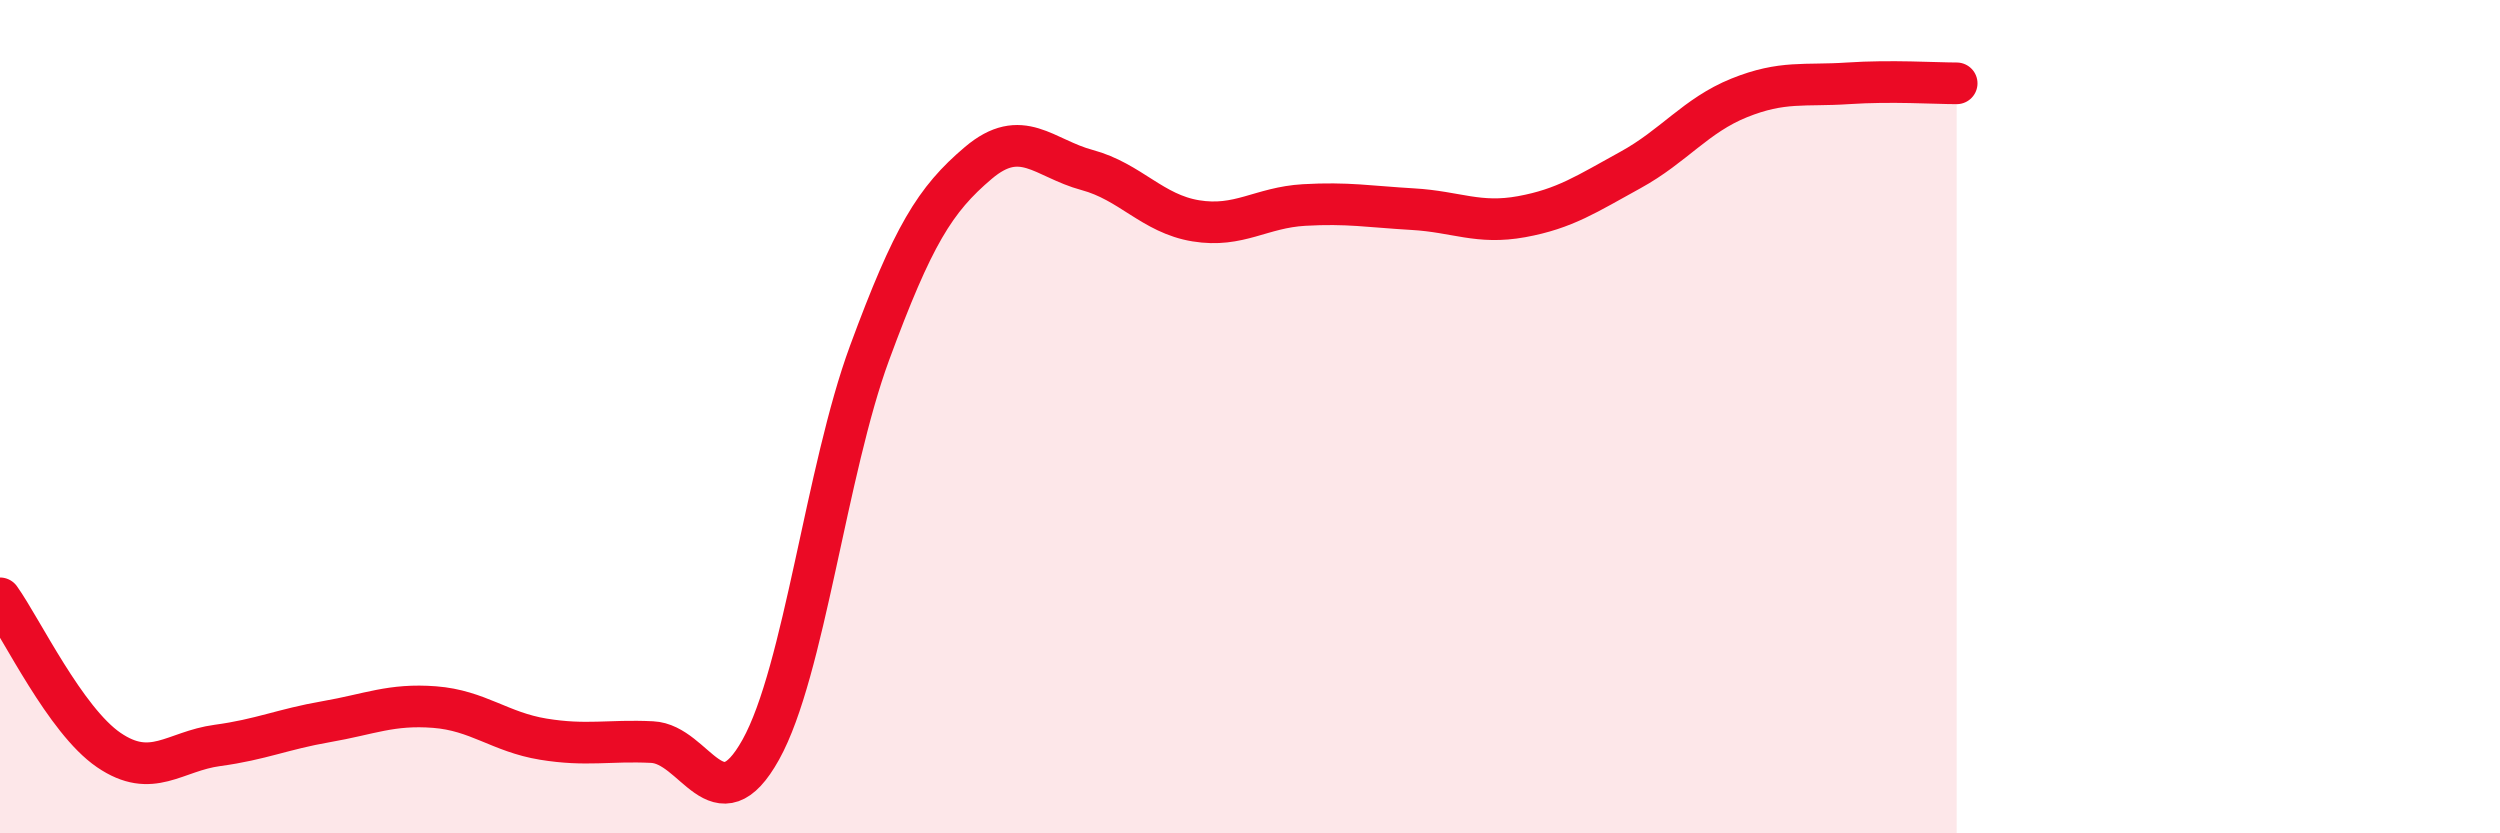
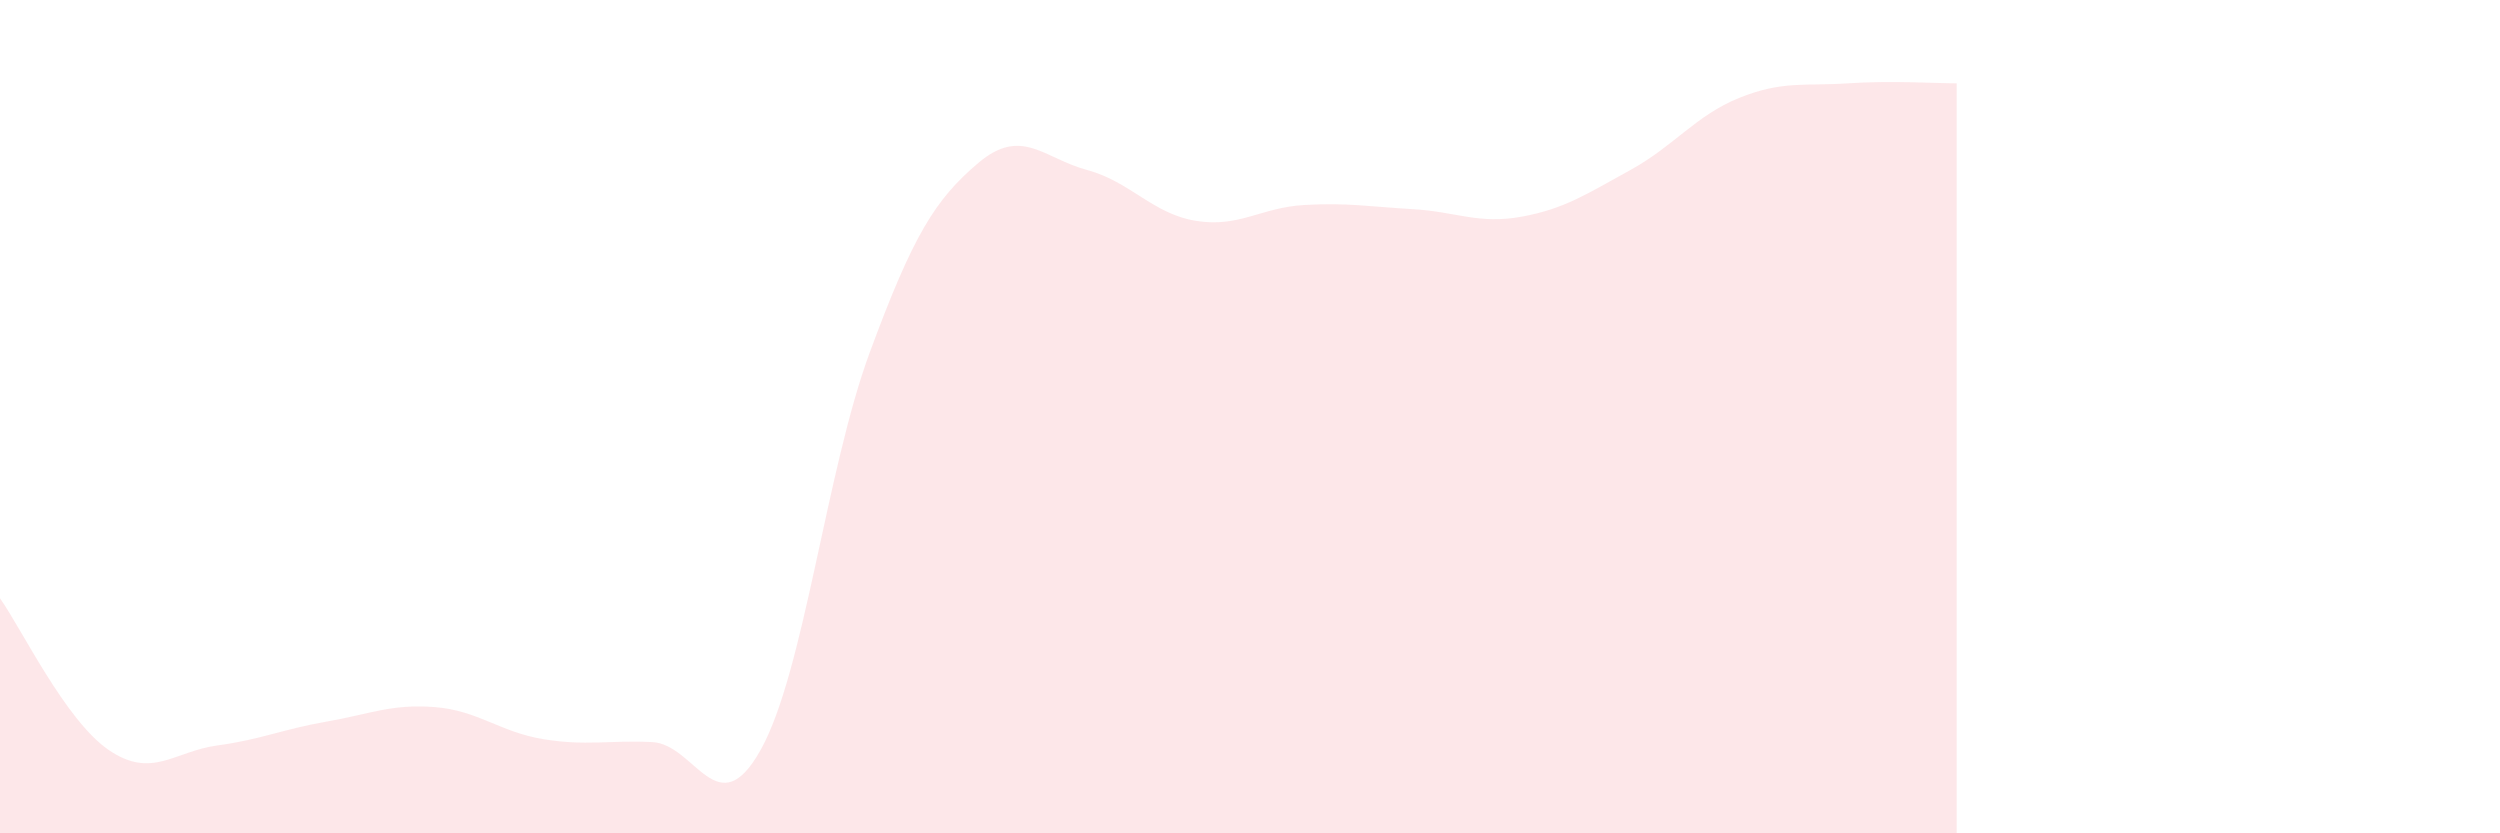
<svg xmlns="http://www.w3.org/2000/svg" width="60" height="20" viewBox="0 0 60 20">
  <path d="M 0,14.36 C 0.52,15.09 1.57,17.29 2.61,18 C 3.65,18.71 4.18,18.03 5.22,17.89 C 6.26,17.75 6.79,17.5 7.83,17.32 C 8.87,17.14 9.39,16.89 10.43,16.97 C 11.47,17.05 12,17.57 13.04,17.74 C 14.08,17.91 14.61,17.76 15.65,17.81 C 16.69,17.86 17.22,19.86 18.26,17.99 C 19.3,16.12 19.83,11.29 20.87,8.47 C 21.91,5.65 22.44,4.79 23.48,3.91 C 24.52,3.03 25.05,3.8 26.09,4.08 C 27.13,4.36 27.66,5.13 28.7,5.3 C 29.74,5.47 30.26,4.98 31.3,4.92 C 32.34,4.86 32.87,4.96 33.91,5.02 C 34.95,5.08 35.48,5.39 36.52,5.2 C 37.56,5.01 38.09,4.65 39.13,4.08 C 40.17,3.51 40.7,2.77 41.74,2.35 C 42.78,1.93 43.31,2.07 44.35,2 C 45.39,1.93 46.44,2 46.96,2L46.96 20L0 20Z" fill="#EB0A25" opacity="0.1" stroke-linecap="round" stroke-linejoin="round" />
-   <path d="M 0,14.36 C 0.52,15.09 1.57,17.29 2.61,18 C 3.65,18.71 4.18,18.03 5.22,17.89 C 6.26,17.75 6.79,17.5 7.83,17.32 C 8.87,17.14 9.39,16.89 10.43,16.97 C 11.47,17.05 12,17.57 13.04,17.74 C 14.08,17.91 14.61,17.76 15.65,17.81 C 16.69,17.86 17.22,19.86 18.26,17.99 C 19.3,16.12 19.83,11.29 20.87,8.47 C 21.91,5.65 22.44,4.79 23.48,3.91 C 24.52,3.03 25.05,3.8 26.09,4.08 C 27.13,4.36 27.66,5.13 28.7,5.3 C 29.74,5.47 30.26,4.98 31.3,4.92 C 32.34,4.86 32.87,4.96 33.91,5.02 C 34.95,5.08 35.48,5.39 36.52,5.2 C 37.56,5.01 38.09,4.65 39.13,4.08 C 40.17,3.51 40.7,2.77 41.74,2.35 C 42.78,1.93 43.31,2.07 44.35,2 C 45.39,1.93 46.44,2 46.96,2" stroke="#EB0A25" stroke-width="1" fill="none" stroke-linecap="round" stroke-linejoin="round" />
</svg>